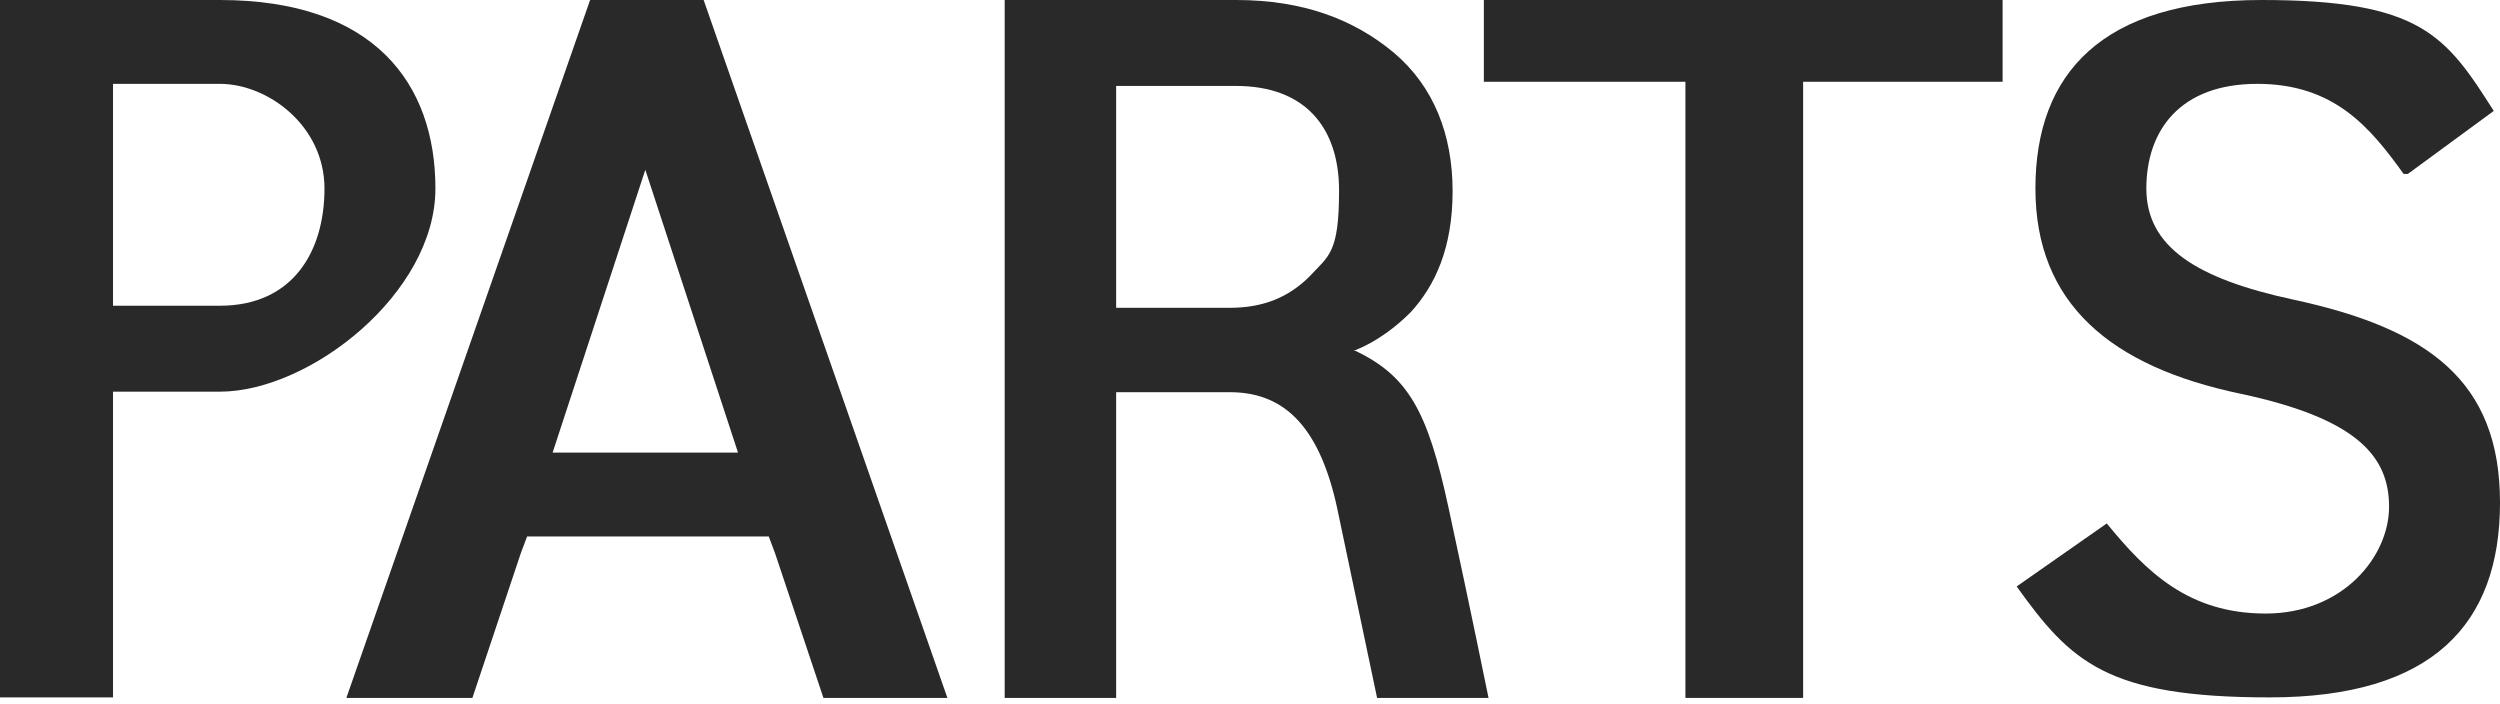
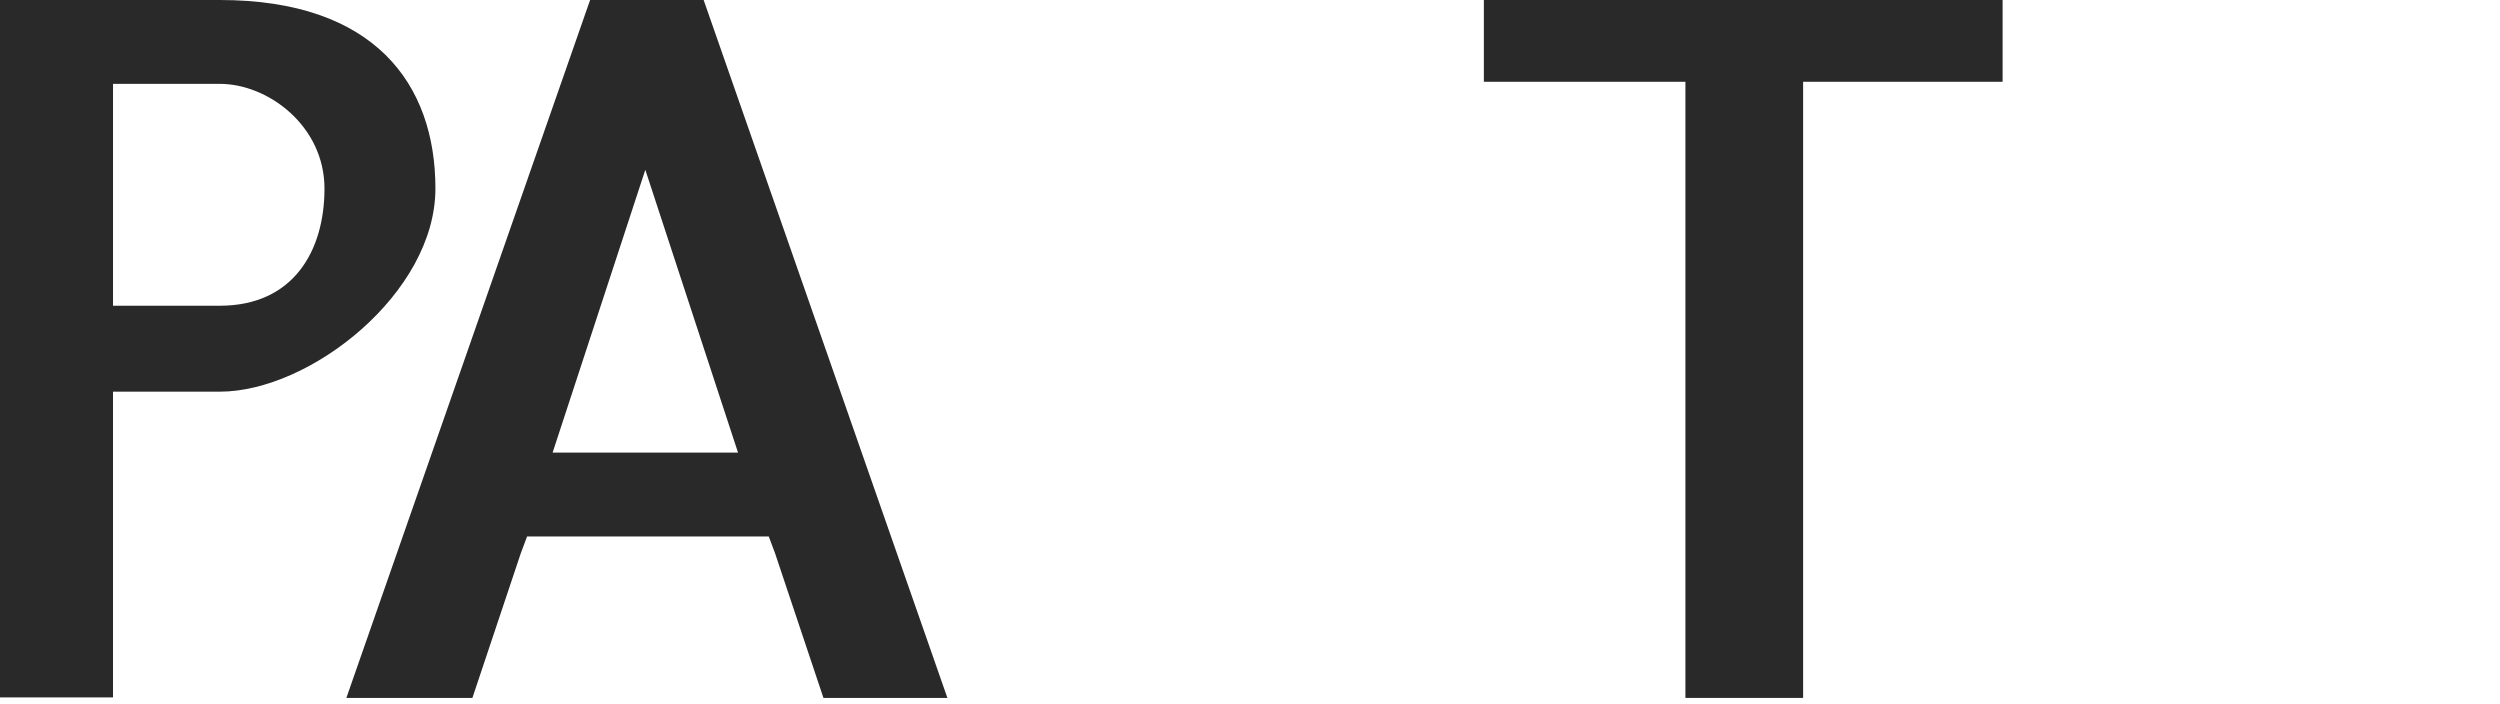
<svg xmlns="http://www.w3.org/2000/svg" id="_レイヤー_1" data-name="レイヤー_1" version="1.1" viewBox="0 0 480 135.1">
  <defs>
    <style>
      .st0 {
        fill: #292929;
      }
    </style>
  </defs>
  <path class="st0" d="M21.7,75.2v58.7H0V0h42.2c29.7,0,41.4,16.1,41.4,36.2s-24.1,39-41.4,39h-20.5ZM42.2,58.7c14.1,0,20.1-10.5,20.1-22.5s-10.8-20.1-20.1-20.1h-20.5v42.6h20.5Z" />
  <path class="st0" d="M384.5,0v15.7h-38.3v118.3h-22.6V15.7h-38.7V0h99.5Z" />
-   <path class="st0" d="M461.5,33.4c-6.4-8.9-13.3-17.3-28.1-17.3s-21.3,8.9-21.3,20.1,9.6,17.3,28.1,21.3c26.1,5.6,39.8,15.7,39.8,39s-12.9,37.4-44.2,37.4-38.2-6.8-48.6-21.3l17.3-12.1c7.6,9.3,15.7,17.3,30.5,17.3s23.7-10.9,23.7-20.5-6-16.9-28.5-21.7c-24.9-5.2-39.4-17.3-39.4-39.4S403.6,0,434.2,0s35.4,6.8,44.6,21.3l-16.5,12.1h-.8Z" />
-   <path class="st0" d="M260.3,67.2c4-1.6,7.7-4.4,10.5-7.2,4.8-5.2,8.1-12.5,8.1-23.3s-3.6-20.1-11.3-26.6c-7.7-6.4-17.4-10.1-30.3-10.1h-44.4v134h21.4v-58.7h21.8c9.7,0,17,5.6,20.6,22.1l7.7,36.6h21.4s-3.6-17.7-7.7-36.6c-4-18.5-7.7-25.3-18.2-30.2h.4ZM251.4,53.1c-4,4-8.9,6-15.3,6h-21.8V16.5h23c13.3,0,19.8,8,19.8,20.1s-2,12.5-5.7,16.5Z" />
  <path class="st0" d="M134.7,0h-21.4l-46.8,134h24.2l9.3-27.8,1.2-3.2h46.4l1.2,3.2,9.3,27.8h23.8L135.1,0h-.4ZM106.1,86.9l17.8-54.3,17.8,54.3h-35.9.4Z" />
</svg>